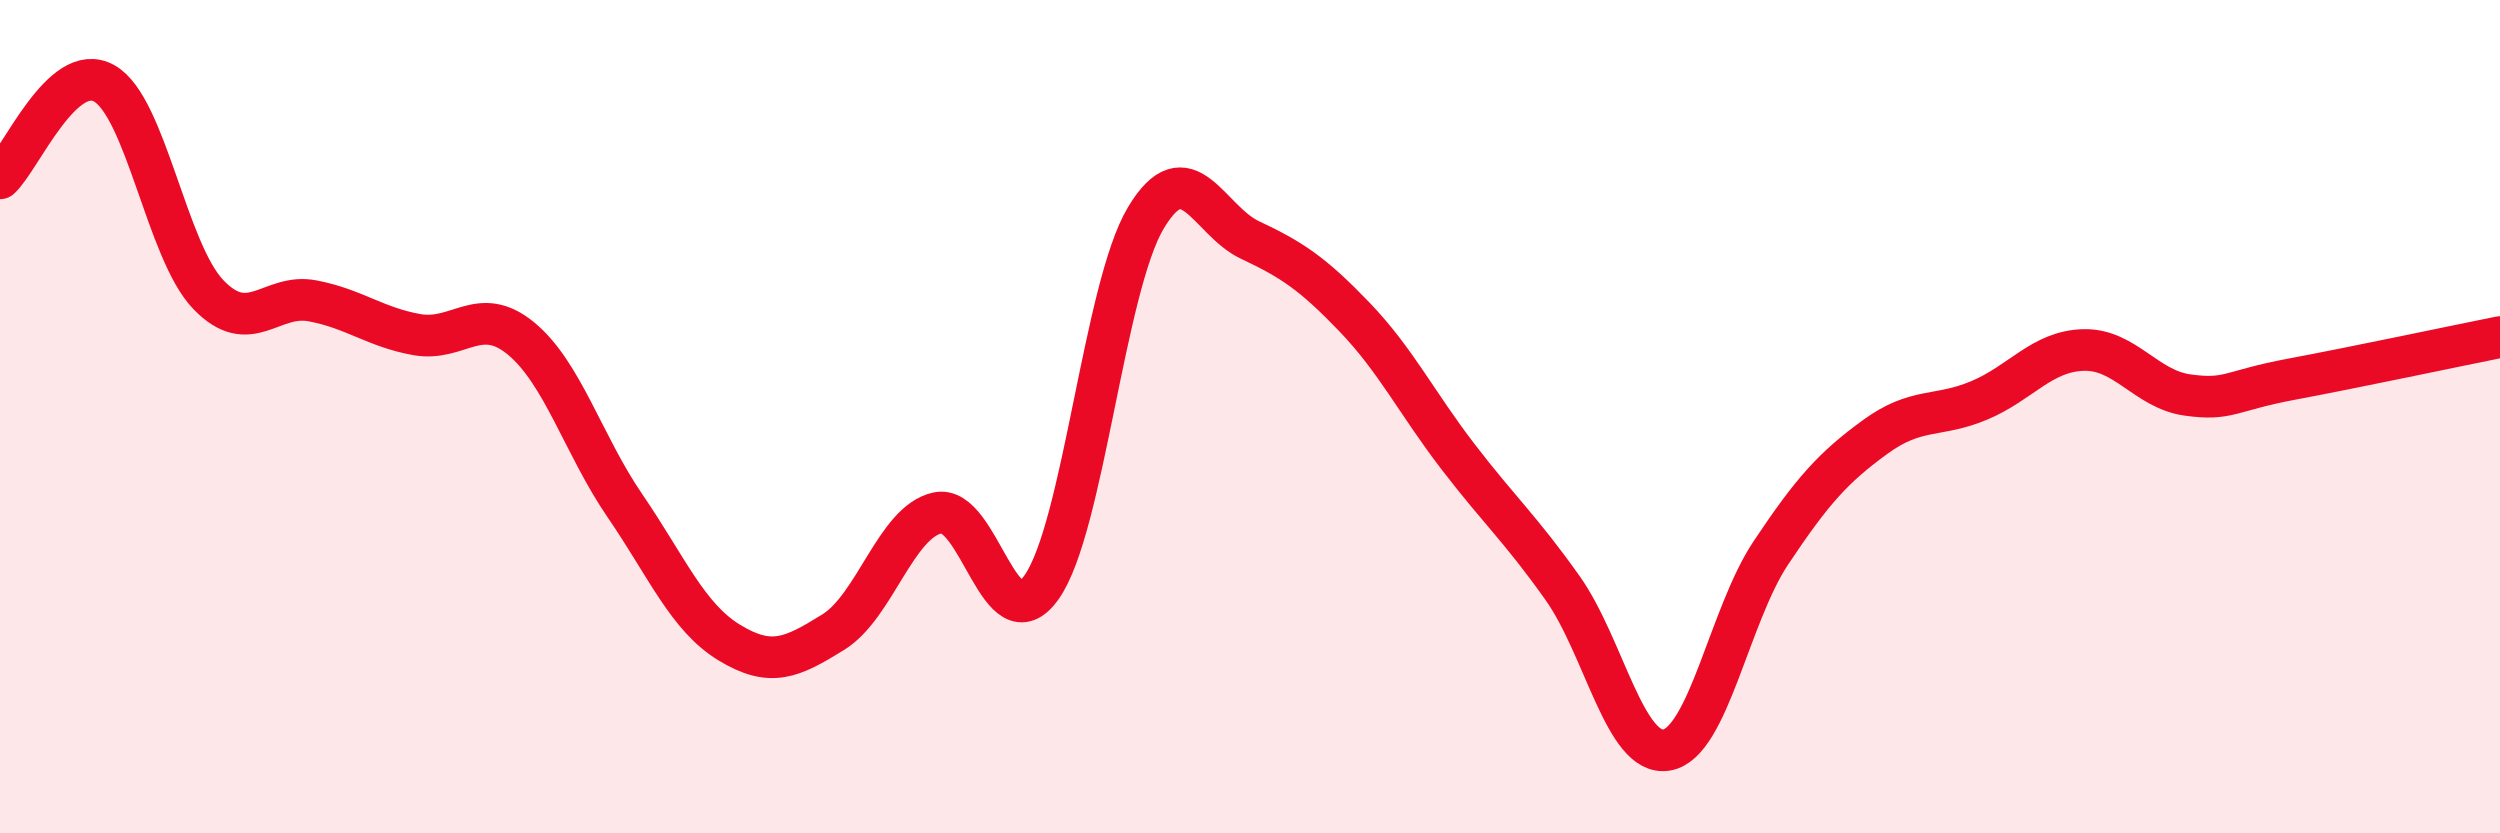
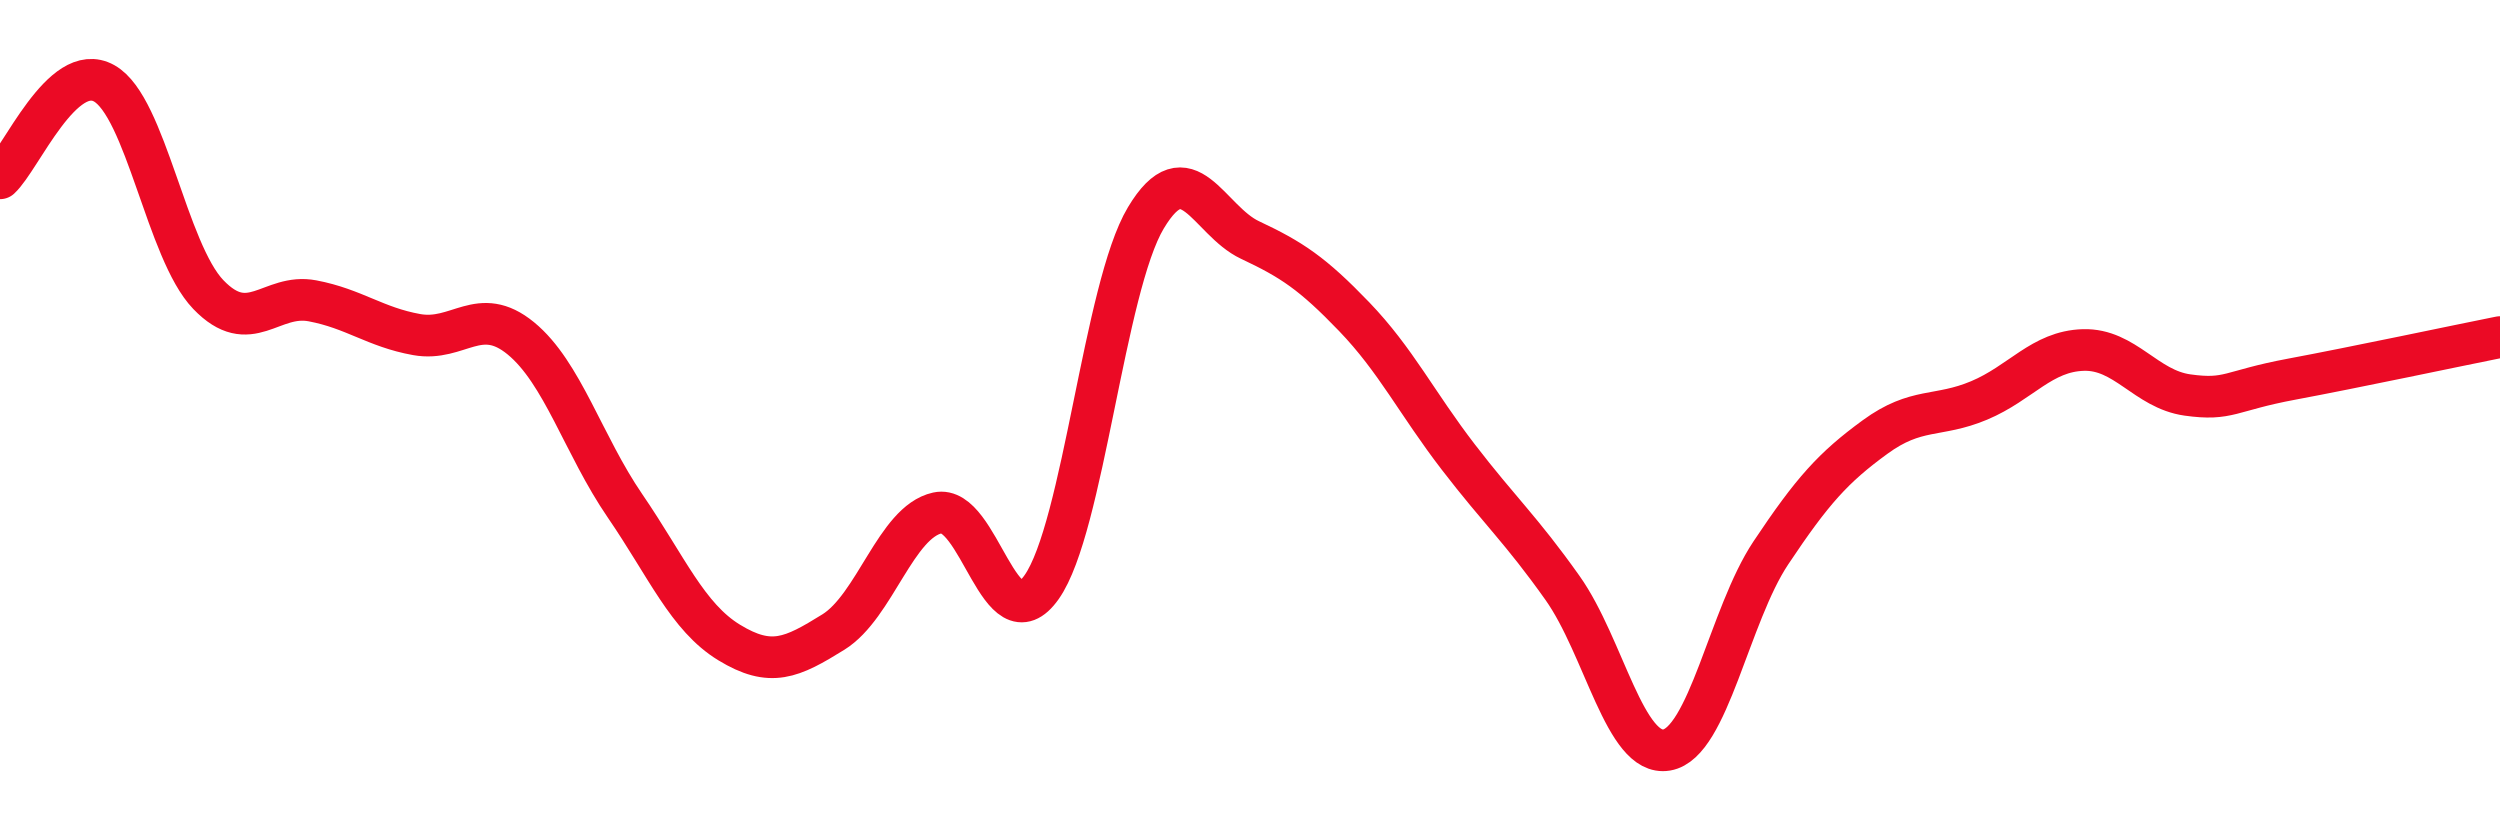
<svg xmlns="http://www.w3.org/2000/svg" width="60" height="20" viewBox="0 0 60 20">
-   <path d="M 0,4.28 C 0.5,3.82 1.5,1.44 2.5,2 C 3.5,2.56 4,6.03 5,7.07 C 6,8.11 6.5,7.03 7.5,7.22 C 8.5,7.41 9,7.85 10,8.03 C 11,8.21 11.5,7.3 12.5,8.12 C 13.5,8.94 14,10.68 15,12.14 C 16,13.6 16.5,14.81 17.5,15.42 C 18.5,16.03 19,15.79 20,15.17 C 21,14.55 21.5,12.53 22.5,12.31 C 23.5,12.09 24,15.51 25,14.09 C 26,12.67 26.5,6.9 27.5,5.23 C 28.5,3.56 29,5.29 30,5.76 C 31,6.23 31.5,6.56 32.5,7.6 C 33.5,8.64 34,9.67 35,10.97 C 36,12.27 36.5,12.7 37.5,14.11 C 38.5,15.52 39,18.17 40,18 C 41,17.83 41.5,14.77 42.5,13.27 C 43.5,11.77 44,11.22 45,10.49 C 46,9.76 46.5,10.03 47.5,9.61 C 48.5,9.19 49,8.43 50,8.4 C 51,8.37 51.5,9.34 52.5,9.48 C 53.5,9.62 53.5,9.38 55,9.1 C 56.5,8.82 59,8.29 60,8.09L60 20L0 20Z" fill="#EB0A25" opacity="0.1" stroke-linecap="round" stroke-linejoin="round" />
  <path d="M 0,4.28 C 0.5,3.82 1.5,1.44 2.5,2 C 3.5,2.56 4,6.03 5,7.07 C 6,8.11 6.5,7.03 7.5,7.22 C 8.5,7.41 9,7.85 10,8.03 C 11,8.21 11.5,7.3 12.5,8.12 C 13.5,8.94 14,10.68 15,12.14 C 16,13.6 16.5,14.81 17.5,15.42 C 18.5,16.03 19,15.79 20,15.17 C 21,14.55 21.5,12.53 22.5,12.31 C 23.5,12.09 24,15.51 25,14.09 C 26,12.67 26.5,6.9 27.5,5.23 C 28.5,3.56 29,5.29 30,5.76 C 31,6.23 31.5,6.56 32.5,7.6 C 33.5,8.64 34,9.67 35,10.97 C 36,12.27 36.5,12.7 37.5,14.11 C 38.5,15.52 39,18.17 40,18 C 41,17.83 41.5,14.77 42.5,13.27 C 43.5,11.77 44,11.22 45,10.49 C 46,9.76 46.5,10.03 47.5,9.61 C 48.5,9.19 49,8.43 50,8.4 C 51,8.37 51.5,9.34 52.5,9.48 C 53.5,9.62 53.5,9.38 55,9.1 C 56.5,8.82 59,8.29 60,8.09" stroke="#EB0A25" stroke-width="1" fill="none" stroke-linecap="round" stroke-linejoin="round" />
</svg>